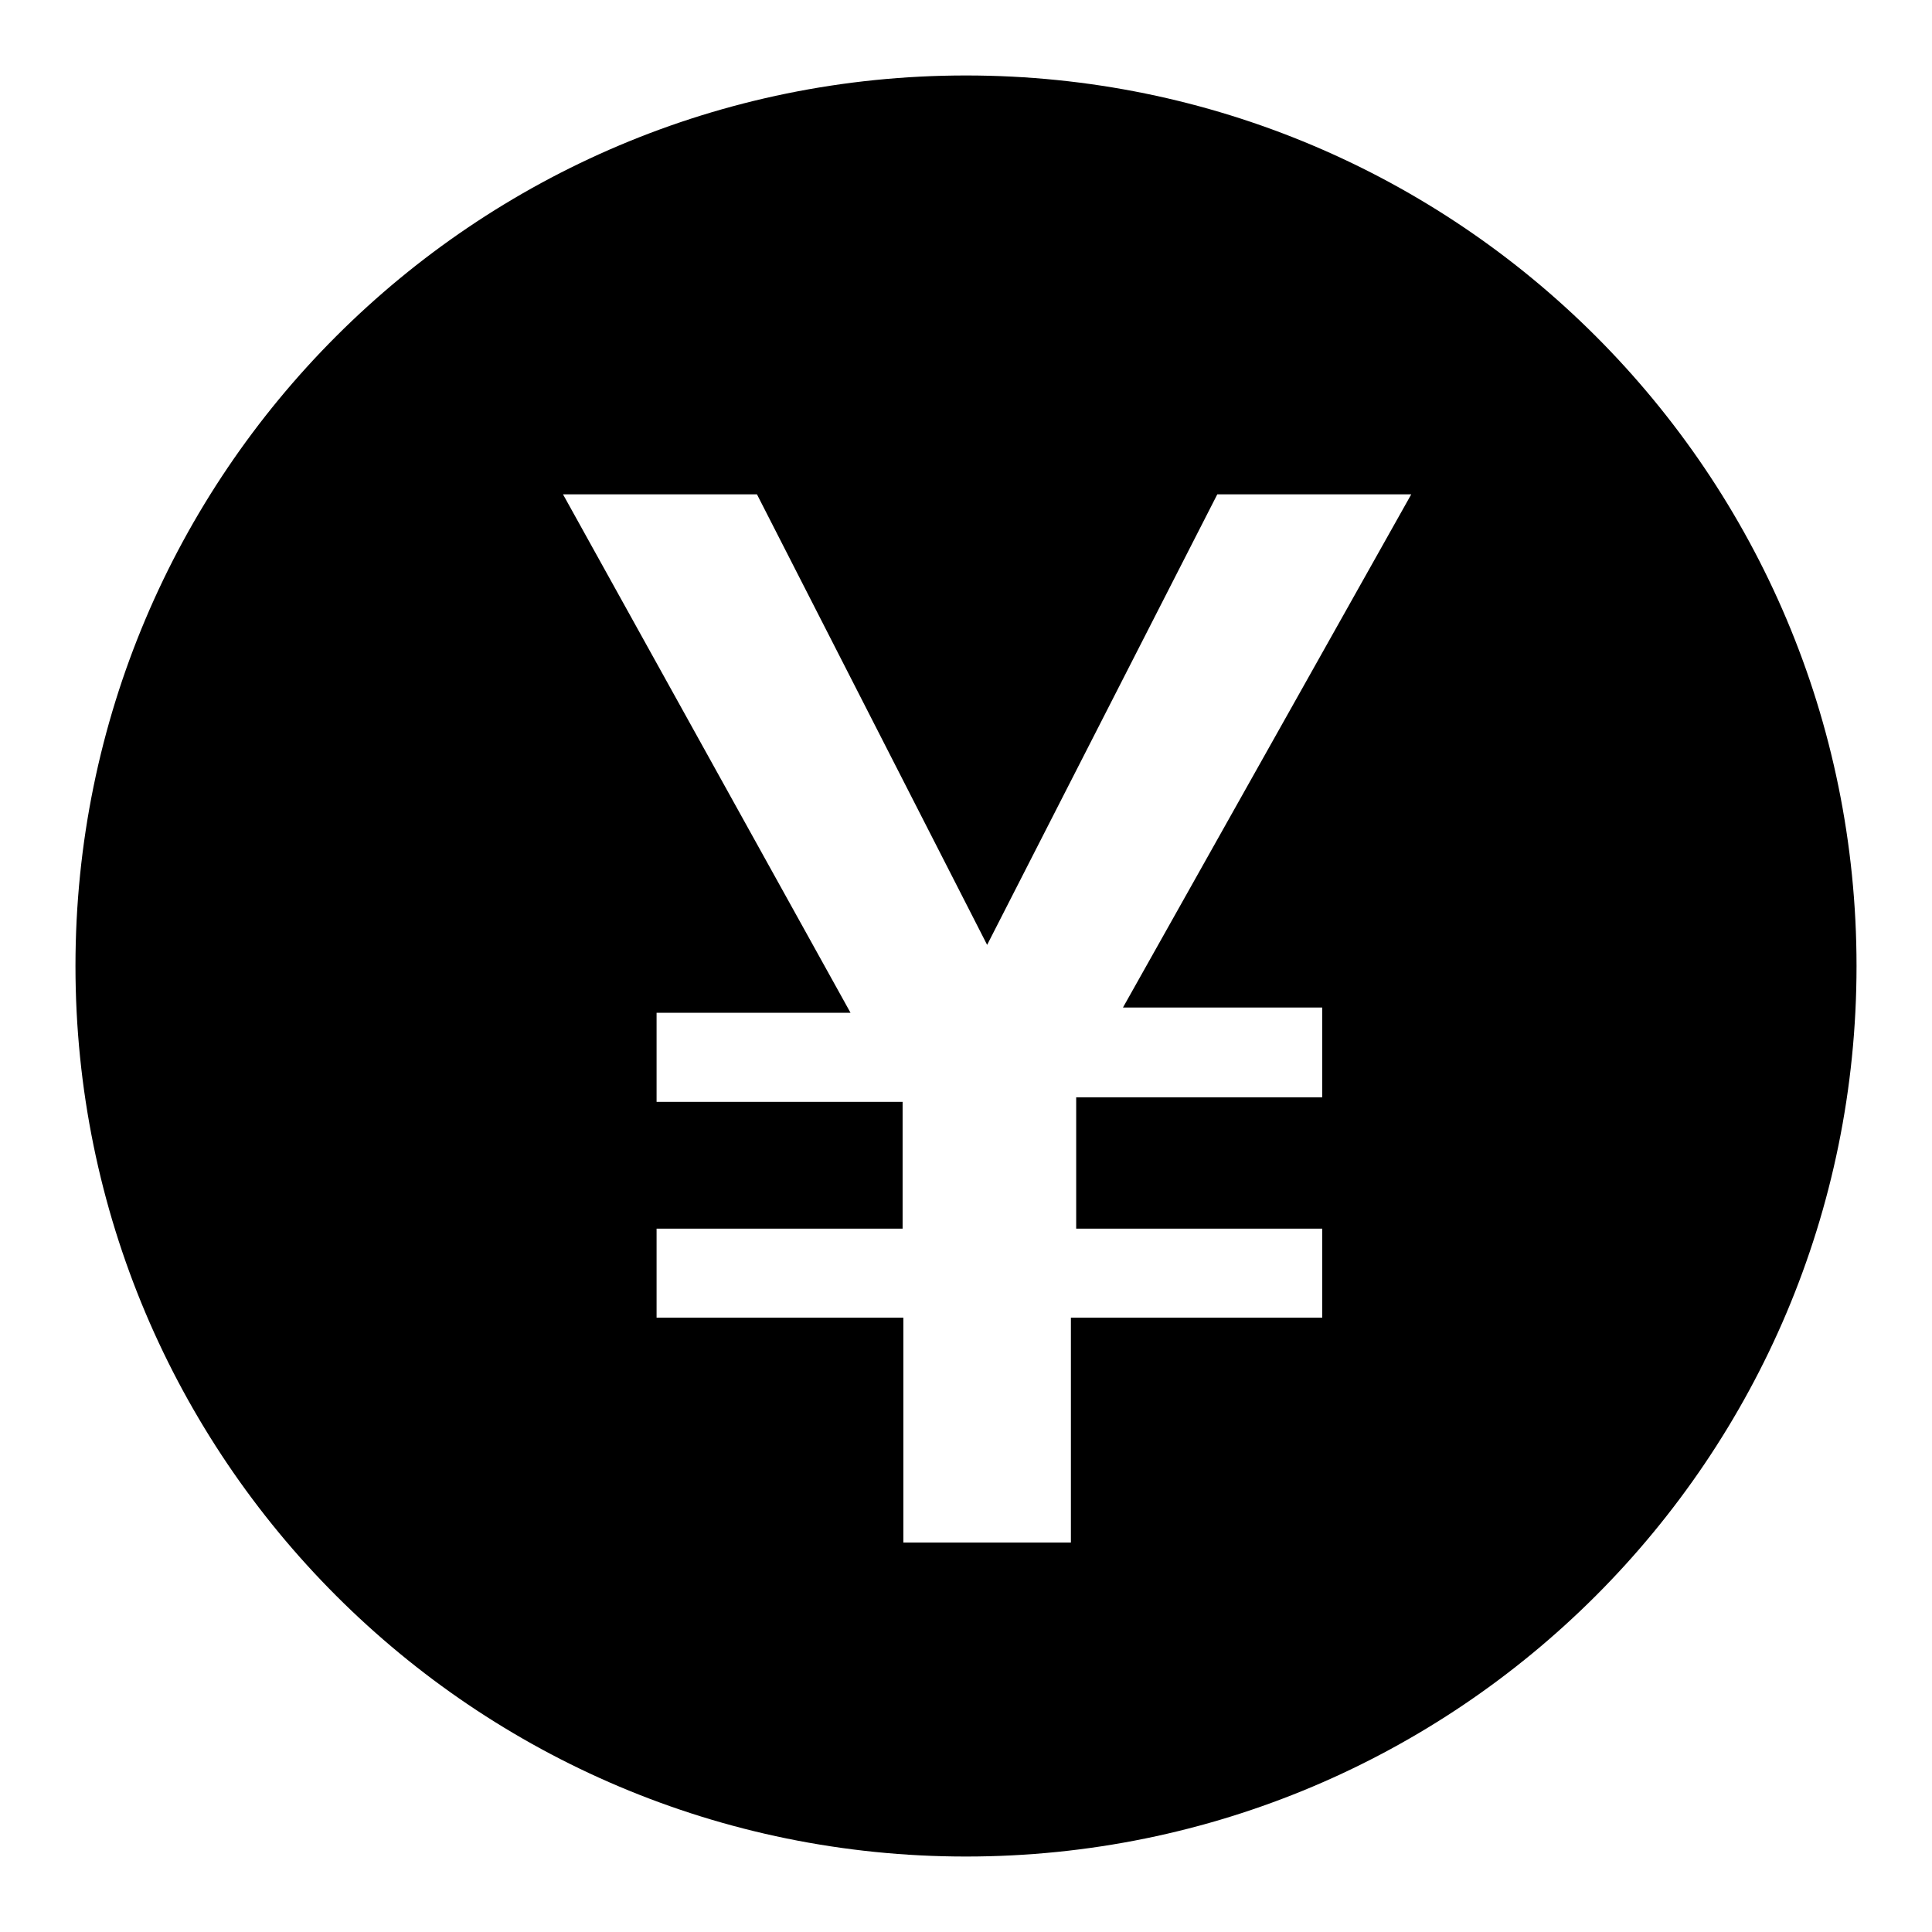
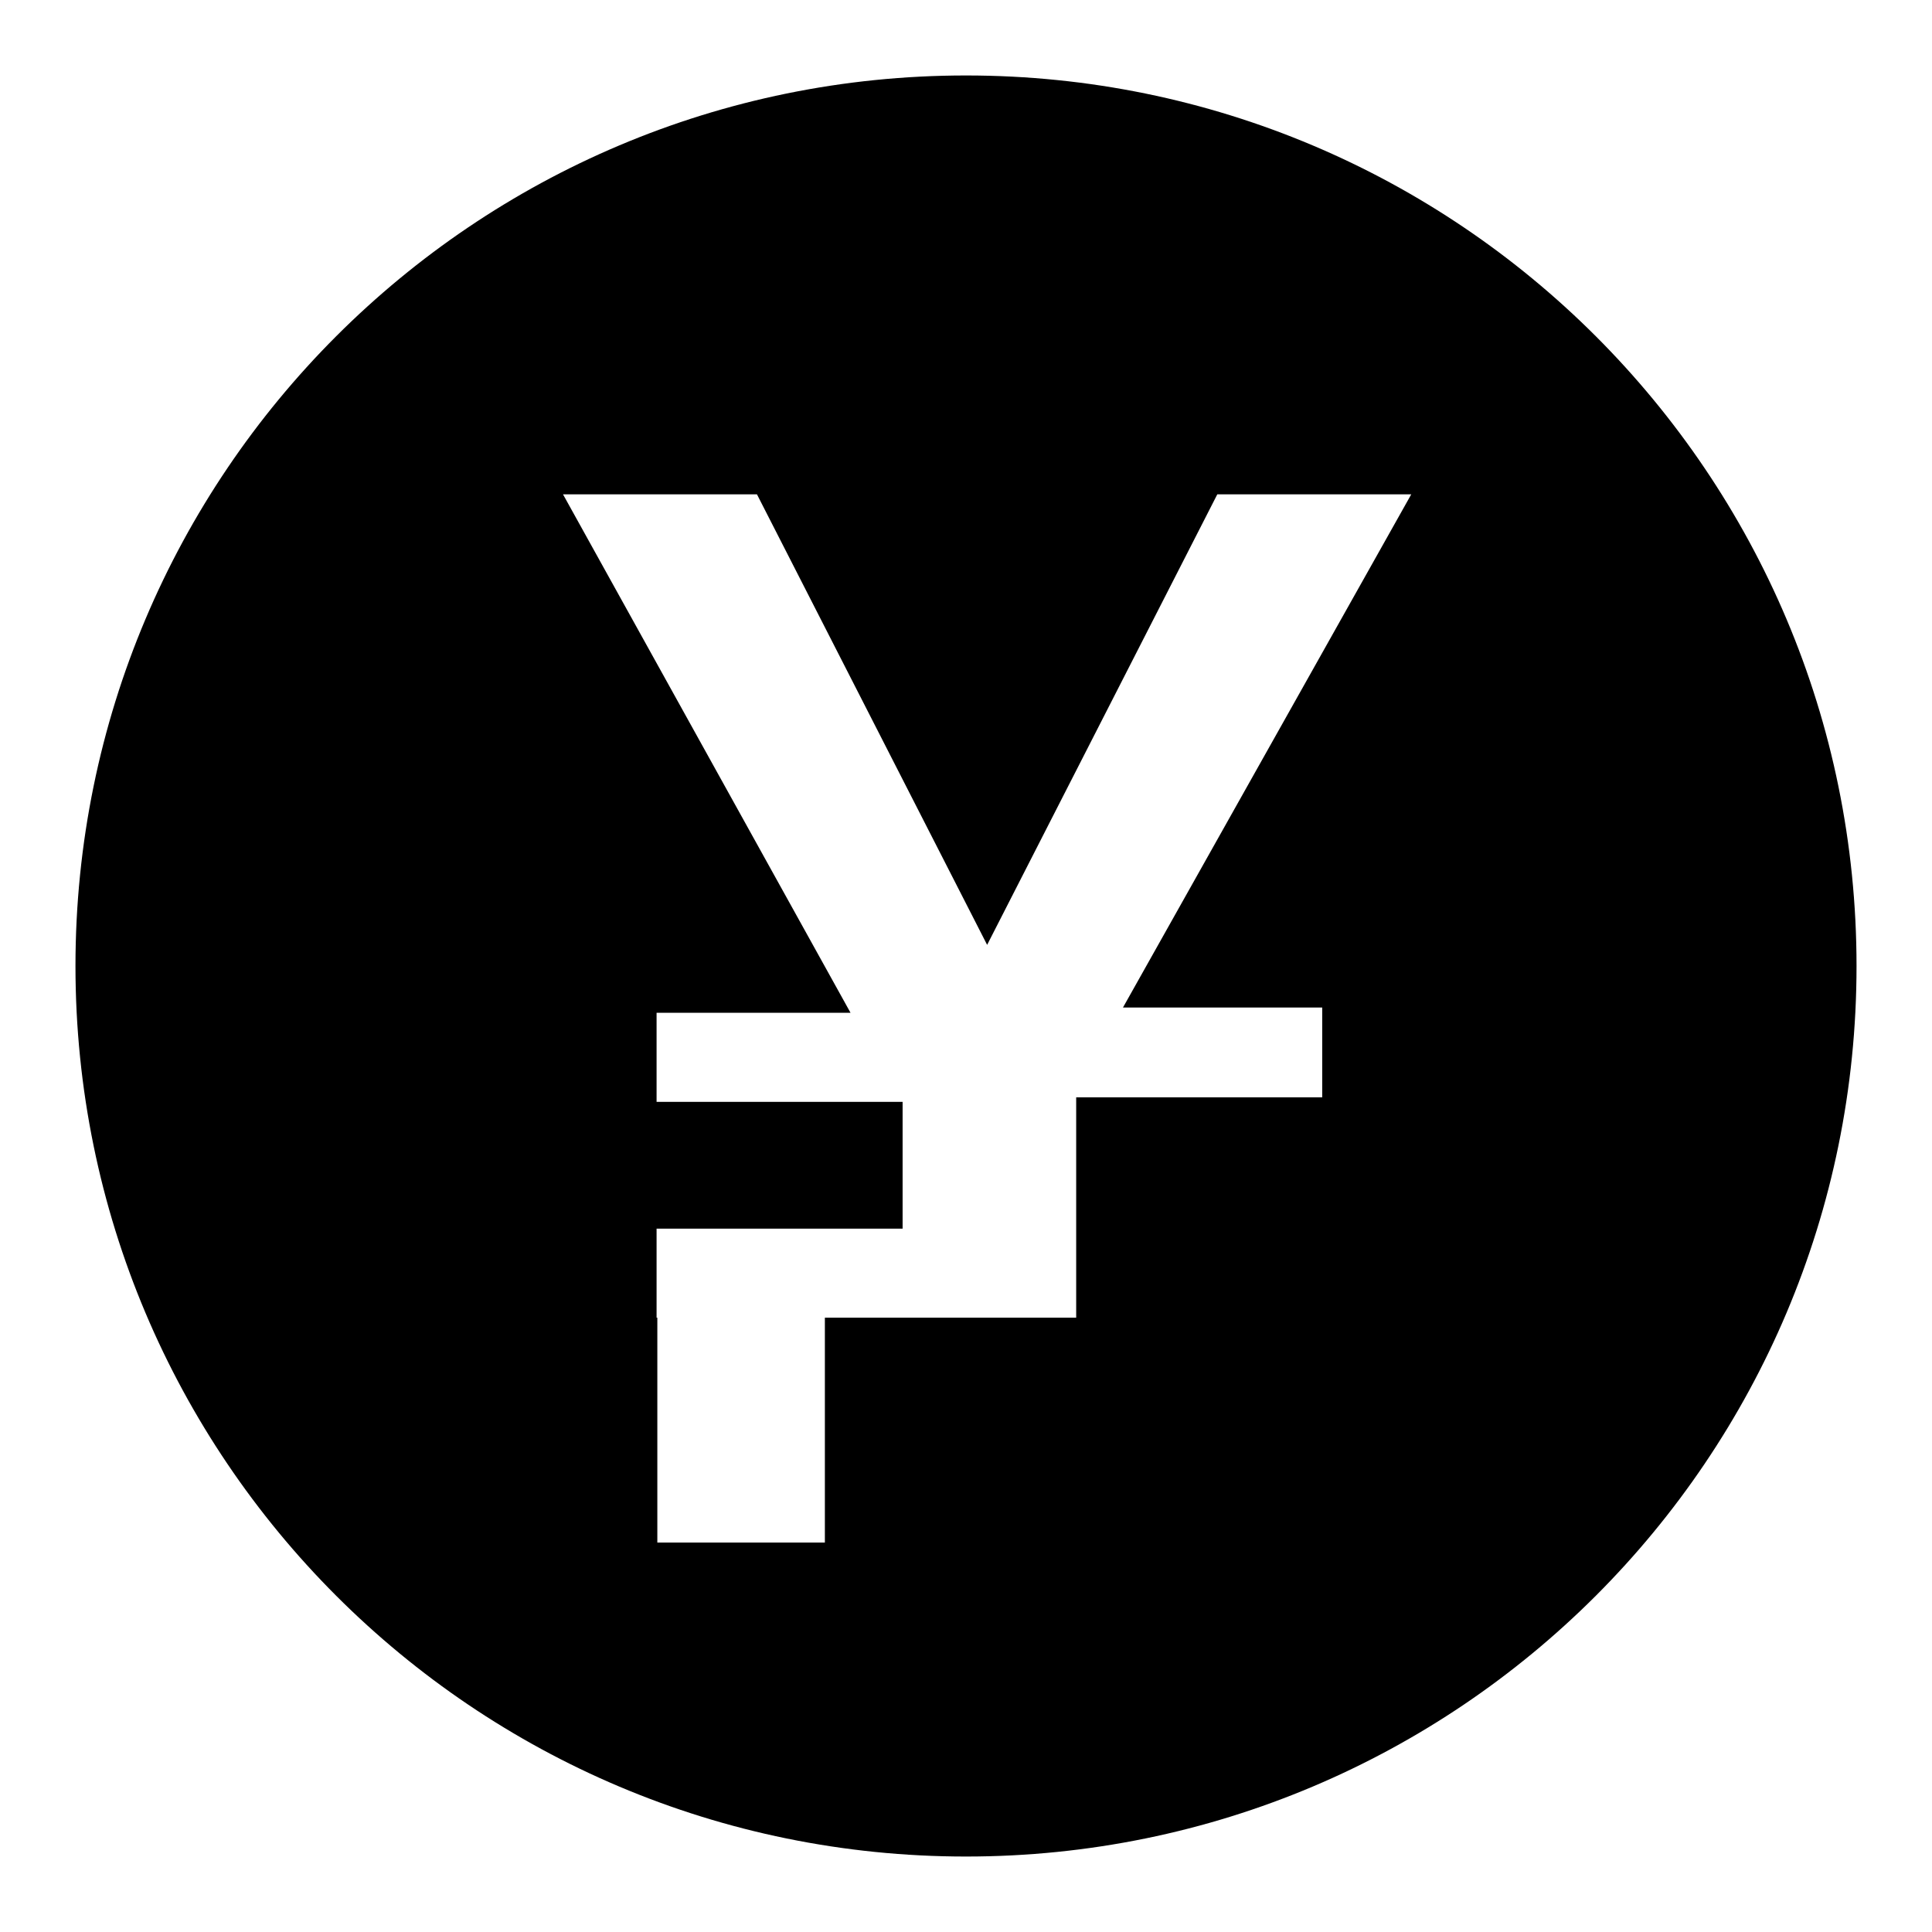
<svg xmlns="http://www.w3.org/2000/svg" version="1.1" x="0px" y="0px" viewBox="0 0 256 256" enable-background="new 0 0 256 256" xml:space="preserve">
  <g>
-     <path fill="#000000" d="M128,10C62.8,10,10,62.8,10,128s52.8,118,118,118s118-52.8,118-118S193.2,10,128,10z M175.2,133.6v11.8 h-32.6v17.4h32.6v11.8h-33.3v29.8h-22.2v-29.8H87v-11.8h32.6V146H87v-11.8h25.7L74.6,65.5h25.7l30.5,59.7l30.5-59.7H187l-38.2,68 H175.2L175.2,133.6z" />
+     <path fill="#000000" d="M128,10C62.8,10,10,62.8,10,128s52.8,118,118,118s118-52.8,118-118S193.2,10,128,10z M175.2,133.6v11.8 h-32.6v17.4v11.8h-33.3v29.8h-22.2v-29.8H87v-11.8h32.6V146H87v-11.8h25.7L74.6,65.5h25.7l30.5,59.7l30.5-59.7H187l-38.2,68 H175.2L175.2,133.6z" />
  </g>
</svg>